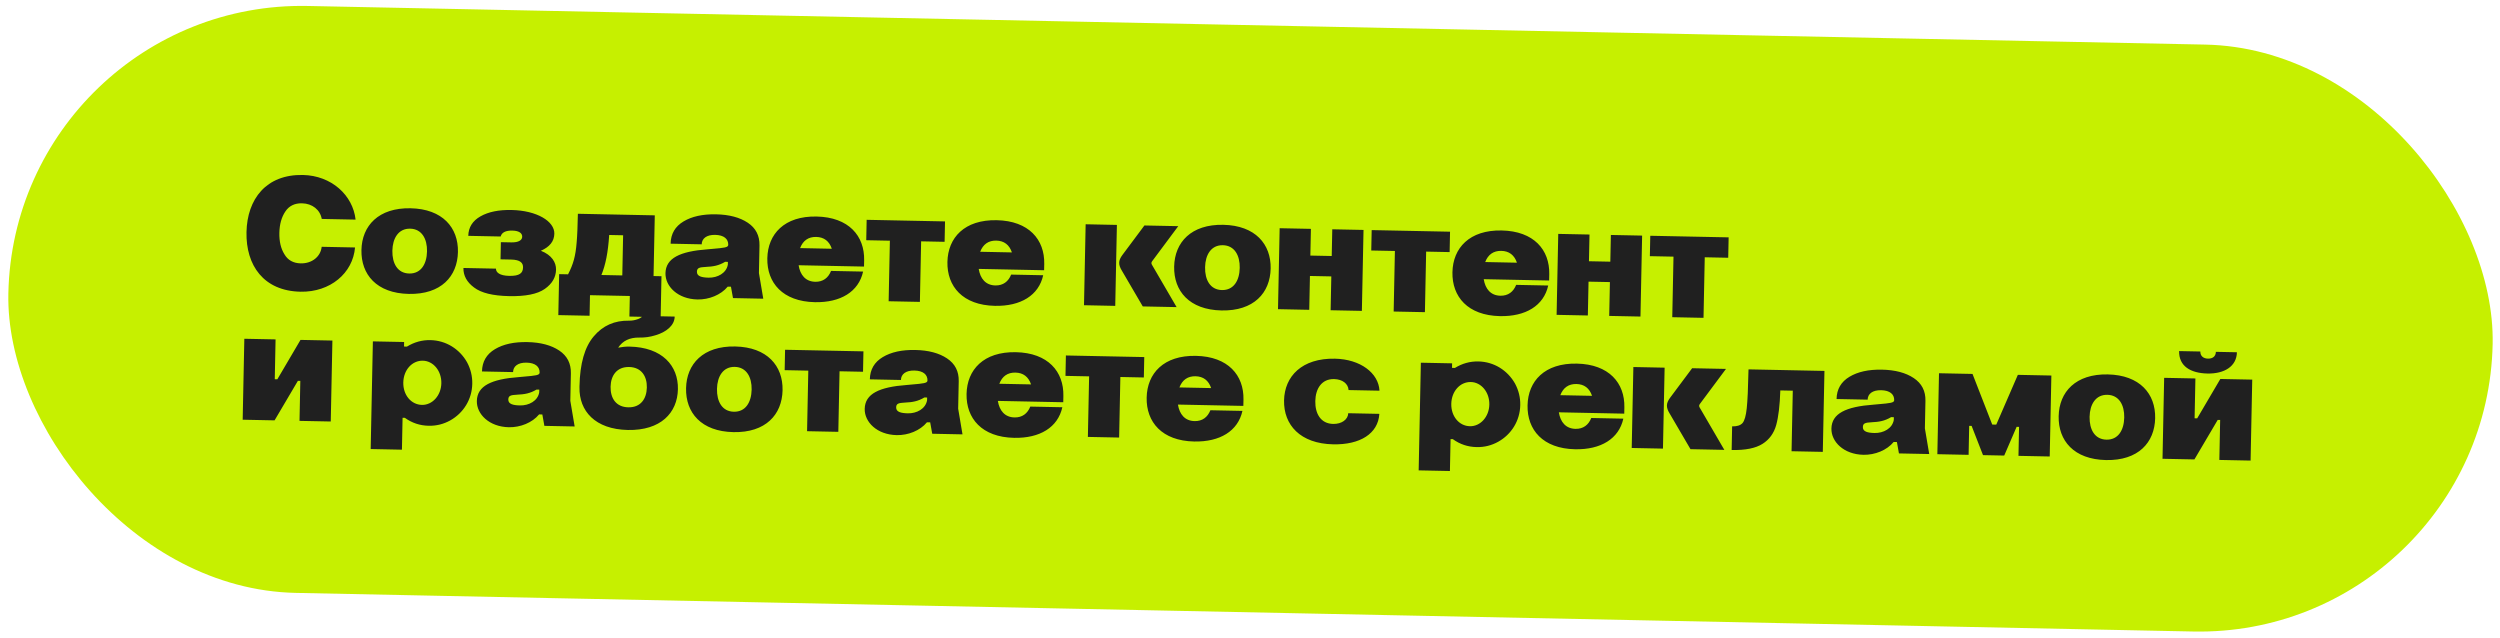
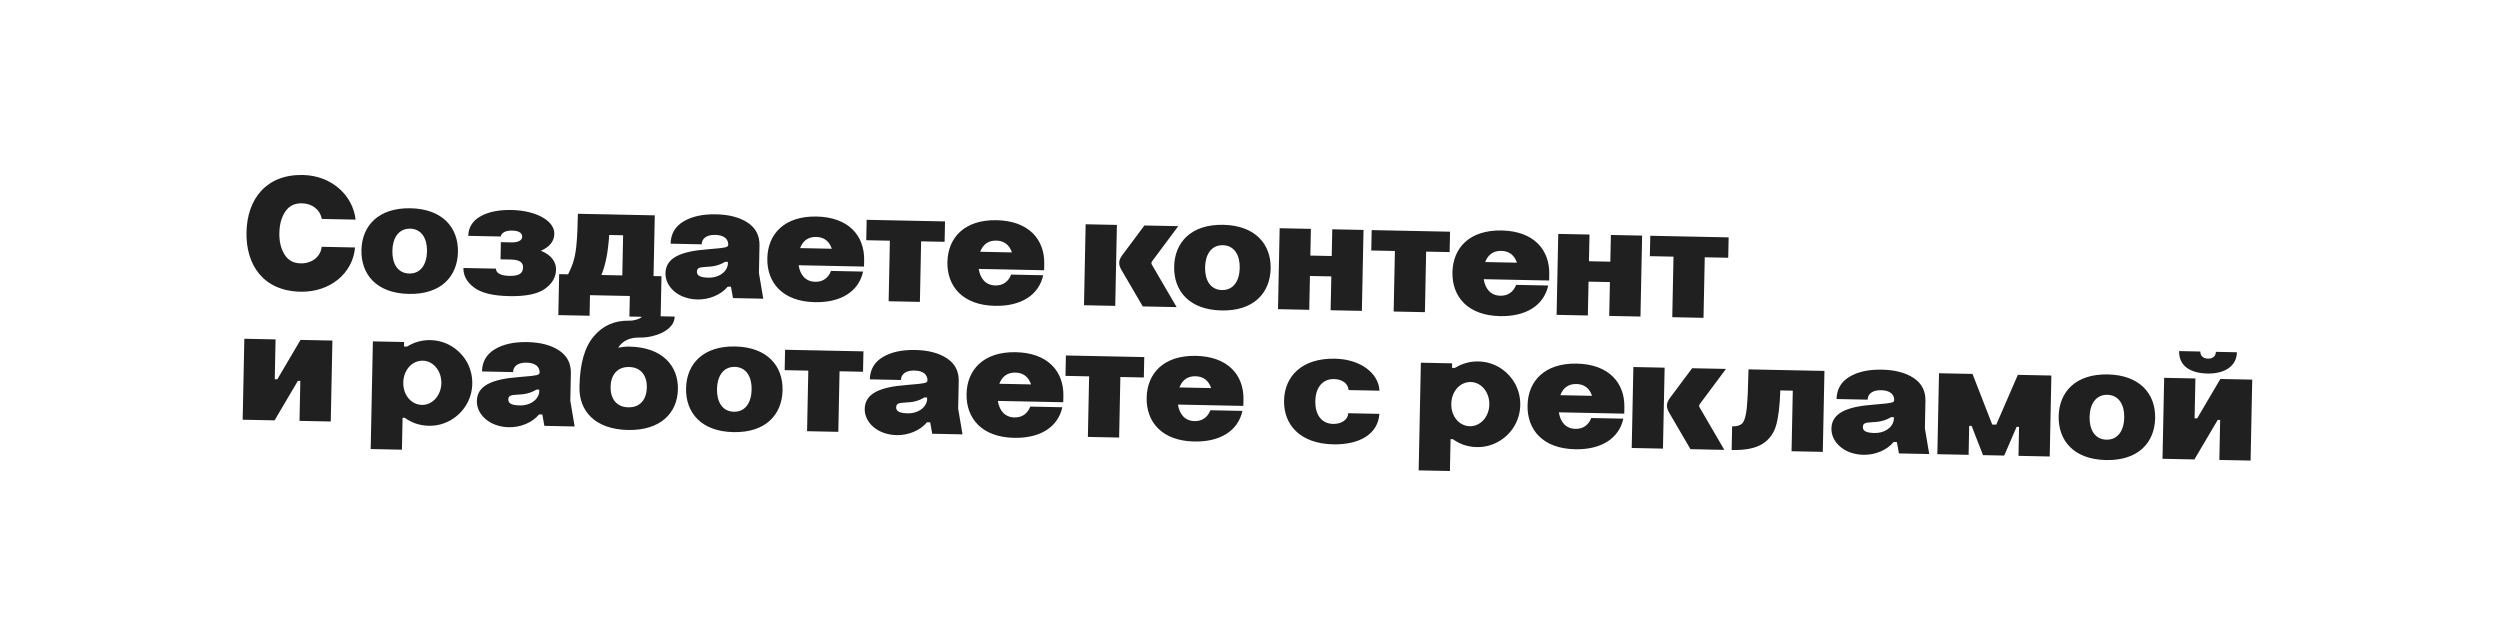
<svg xmlns="http://www.w3.org/2000/svg" width="494" height="126" viewBox="0 0 494 126" fill="none">
-   <rect x="2.831" width="491" height="116" rx="58" transform="rotate(1.166 2.831 0)" fill="#C6F000" />
  <path d="M63.563 48.766L70.154 48.9C69.731 53.98 65.237 57.762 59.382 57.642C52.087 57.494 48.574 52.43 48.707 45.871C48.84 39.344 52.589 34.428 59.851 34.575C65.482 34.69 69.725 38.553 70.266 43.397L63.579 43.261C63.264 41.462 61.721 40.215 59.673 40.173C58.202 40.143 57.102 40.697 56.376 41.802C55.616 42.939 55.236 44.339 55.202 46.003C55.167 47.699 55.491 49.114 56.204 50.248C56.884 51.414 57.96 52.013 59.432 52.042C61.639 52.087 63.364 50.714 63.563 48.766ZM71.421 49.406C71.519 44.607 74.793 41.025 81.127 41.154C87.462 41.282 90.587 44.995 90.489 49.794C90.391 54.625 87.149 58.208 80.783 58.078C74.416 57.949 71.323 54.237 71.421 49.406ZM77.532 49.53C77.481 52.058 78.561 54 80.865 54.047C83.168 54.094 84.327 52.197 84.379 49.669C84.429 47.206 83.349 45.232 81.045 45.185C78.742 45.138 77.582 47.067 77.532 49.53ZM101.087 41.496C106.078 41.597 109.588 43.717 109.537 46.181C109.507 47.684 108.62 48.786 106.876 49.551C109.036 50.395 109.902 51.853 109.873 53.293C109.842 54.797 109.112 56.062 107.651 57.089C106.19 58.115 103.844 58.579 100.613 58.514C97.381 58.448 95.088 57.889 93.67 56.804C92.251 55.751 91.541 54.456 91.572 52.953L98.003 53.083C97.988 53.819 98.71 54.474 100.63 54.513C102.678 54.555 103.33 53.96 103.353 52.84C103.371 51.944 102.807 51.325 100.984 51.288L98.904 51.245L98.973 47.854L101.053 47.896C102.461 47.925 103.174 47.459 103.188 46.788C103.202 46.116 102.636 45.592 101.228 45.563C99.917 45.537 99.14 45.937 98.932 46.733L92.533 46.603C92.567 44.939 93.362 43.643 94.948 42.747C96.535 41.851 98.56 41.444 101.087 41.496ZM129.385 42.552L129.141 54.549L130.708 54.581L130.544 62.675L124.369 62.55L124.452 58.487L116.581 58.327L116.499 62.39L110.324 62.264L110.489 54.17L112.248 54.206C113.281 52.21 113.73 50.619 113.944 47.935C114.068 46.593 114.138 44.706 114.188 42.242L129.385 42.552ZM118.839 54.34L122.966 54.424L123.128 46.489L120.376 46.433C120.144 49.981 119.648 52.34 118.839 54.34ZM143.901 48.384C143.925 47.233 143.077 46.447 141.317 46.411C139.621 46.377 138.678 47.126 138.654 48.278L132.512 48.153C132.551 46.201 133.413 44.746 135.066 43.756C136.718 42.765 138.84 42.296 141.496 42.35C144.087 42.403 146.188 42.958 147.767 44.014C149.346 45.07 150.116 46.558 150.076 48.51L149.965 53.949L150.822 59.023L144.839 58.901L144.437 56.653L143.797 56.64C142.452 58.277 140.096 59.221 137.824 59.175C133.921 59.095 131.444 56.581 131.497 53.989C131.557 51.014 134.337 49.662 139.851 49.262L140.716 49.184C143.153 48.977 143.891 48.896 143.901 48.384ZM137.712 53.7C137.694 54.595 138.649 54.839 140.025 54.867C141.784 54.903 143.531 53.978 143.822 52.288L143.833 51.744L143.289 51.733C141.993 52.506 140.901 52.676 139.46 52.743C138.178 52.813 137.727 52.932 137.712 53.7ZM158.098 49.025L164.368 49.153C163.855 47.638 162.815 46.849 161.279 46.818C159.744 46.786 158.672 47.533 158.098 49.025ZM151.623 51.038C151.721 46.239 154.995 42.657 161.361 42.786C167.728 42.916 170.853 46.628 170.755 51.427L170.73 52.675L157.805 52.412C158.118 54.339 159.179 55.641 161.099 55.68C162.635 55.711 163.675 54.9 164.215 53.535L170.55 53.664C169.669 57.647 166.104 59.814 161.017 59.711C154.65 59.581 151.525 55.869 151.623 51.038ZM175.596 59.528L175.84 47.562L171.169 47.467L171.251 43.436L186.736 43.751L186.654 47.782L182.015 47.688L181.771 59.653L175.596 59.528ZM193.684 49.749L199.955 49.877C199.441 48.362 198.401 47.573 196.866 47.542C195.33 47.511 194.259 48.257 193.684 49.749ZM187.21 51.762C187.307 46.963 190.581 43.381 196.948 43.511C203.314 43.64 206.439 47.352 206.342 52.151L206.316 53.399L193.391 53.136C193.704 55.063 194.766 56.365 196.685 56.404C198.221 56.435 199.262 55.624 199.802 54.259L206.136 54.388C205.255 58.371 201.69 60.539 196.603 60.435C190.237 60.306 187.111 56.593 187.21 51.762ZM214.198 60.313L214.523 44.316L220.698 44.442L220.372 60.439L214.198 60.313ZM225.811 60.549L221.667 53.456C221.326 52.904 221.144 52.389 221.154 51.909C221.164 51.429 221.366 50.953 221.761 50.417L226.137 44.553L232.823 44.689L227.657 51.625C227.559 51.751 227.524 51.878 227.522 51.974C227.52 52.07 227.549 52.199 227.612 52.296L232.498 60.685L225.811 60.549ZM232.013 52.674C232.111 47.875 235.384 44.293 241.719 44.422C248.054 44.551 251.179 48.263 251.081 53.062C250.983 57.893 247.741 61.476 241.374 61.346C235.008 61.217 231.915 57.505 232.013 52.674ZM238.124 52.798C238.072 55.326 239.153 57.268 241.457 57.315C243.76 57.362 244.919 55.465 244.97 52.938C245.02 50.474 243.94 48.5 241.637 48.453C239.333 48.406 238.174 50.335 238.124 52.798ZM252.533 61.093L252.859 45.096L259.034 45.222L258.926 50.501L263.149 50.587L263.257 45.308L269.432 45.434L269.106 61.43L262.931 61.305L263.067 54.618L258.844 54.532L258.708 61.219L252.533 61.093ZM275.388 61.558L275.632 49.593L270.961 49.498L271.043 45.467L286.528 45.782L286.445 49.813L281.806 49.718L281.563 61.684L275.388 61.558ZM293.476 51.78L299.747 51.908C299.233 50.393 298.193 49.604 296.657 49.572C295.122 49.541 294.05 50.288 293.476 51.78ZM287.002 53.793C287.099 48.994 290.373 45.412 296.74 45.541C303.106 45.671 306.231 49.383 306.134 54.182L306.108 55.43L293.183 55.167C293.496 57.094 294.558 58.396 296.477 58.435C298.013 58.466 299.054 57.655 299.593 56.29L305.928 56.419C305.047 60.401 301.482 62.569 296.395 62.466C290.028 62.336 286.903 58.624 287.002 53.793ZM307.585 62.214L307.91 46.217L314.085 46.343L313.977 51.621L318.2 51.707L318.308 46.428L324.483 46.554L324.157 62.551L317.982 62.425L318.118 55.739L313.895 55.653L313.759 62.339L307.585 62.214ZM330.439 62.679L330.683 50.713L326.012 50.618L326.094 46.587L341.579 46.902L341.497 50.933L336.858 50.839L336.614 62.804L330.439 62.679ZM47.953 82.935L48.279 66.939L54.453 67.064L54.293 74.935L54.805 74.945L59.38 67.165L65.683 67.293L65.357 83.289L59.183 83.164L59.343 75.261L58.864 75.252L54.256 83.064L47.953 82.935ZM73.68 67.456L79.854 67.581L79.836 68.477L80.412 68.489C81.87 67.59 83.415 67.174 85.047 67.207C88.118 67.269 90.805 68.956 92.287 71.579C92.997 72.906 93.352 74.321 93.321 75.857C93.258 78.928 91.571 81.614 88.981 83.066C87.654 83.807 86.238 84.162 84.703 84.131C82.975 84.096 81.417 83.584 79.997 82.563L79.549 82.554L79.421 88.857L73.246 88.731L73.68 67.456ZM79.691 75.579C79.641 78.043 81.234 79.964 83.378 80.007C85.426 80.049 87.16 78.164 87.21 75.733C87.26 73.269 85.603 71.315 83.556 71.273C81.412 71.23 79.742 73.116 79.691 75.579ZM106.63 73.631C106.653 72.479 105.805 71.694 104.045 71.658C102.35 71.624 101.406 72.373 101.383 73.524L95.24 73.399C95.28 71.448 96.142 69.993 97.794 69.002C99.447 68.012 101.569 67.543 104.224 67.597C106.816 67.65 108.917 68.205 110.496 69.261C112.074 70.317 112.844 71.805 112.805 73.757L112.694 79.196L113.551 84.27L107.568 84.148L107.166 81.9L106.526 81.887C105.18 83.524 102.825 84.468 100.553 84.422C96.65 84.342 94.172 81.827 94.225 79.236C94.286 76.261 97.066 74.909 102.579 74.509L103.445 74.43C105.882 74.224 106.619 74.143 106.63 73.631ZM100.44 78.946C100.422 79.842 101.377 80.086 102.753 80.114C104.513 80.15 106.26 79.225 106.55 77.534L106.562 76.99L106.018 76.979C104.722 77.753 103.63 77.923 102.188 77.99C100.907 78.06 100.456 78.178 100.44 78.946ZM133.956 76.908C133.86 81.611 130.524 85.096 124.062 84.964C117.599 84.833 114.408 81.215 114.504 76.512L114.508 76.288C114.599 71.841 115.53 68.563 117.333 66.456C119.104 64.347 121.43 63.306 124.309 63.365C124.917 63.377 125.496 63.261 126.076 63.049C126.624 62.836 126.917 62.618 126.921 62.426L133.319 62.556C133.284 64.316 131.657 65.627 129.499 66.255C128.437 66.585 127.377 66.724 126.354 66.703C124.434 66.664 123.044 67.34 122.152 68.698C122.891 68.553 123.661 68.473 124.397 68.488C130.86 68.619 134.05 72.269 133.956 76.908ZM120.651 76.413C120.605 78.685 121.721 80.436 124.153 80.485C126.584 80.535 127.771 78.83 127.817 76.559C127.862 74.351 126.746 72.568 124.315 72.519C121.883 72.469 120.696 74.206 120.651 76.413ZM135.566 76.717C135.664 71.918 138.938 68.335 145.272 68.464C151.607 68.593 154.732 72.306 154.634 77.105C154.536 81.936 151.295 85.518 144.928 85.389C138.561 85.259 135.468 81.548 135.566 76.717ZM141.677 76.841C141.626 79.368 142.706 81.311 145.01 81.358C147.313 81.404 148.472 79.508 148.524 76.98C148.574 74.517 147.494 72.542 145.19 72.496C142.887 72.449 141.727 74.377 141.677 76.841ZM159.477 85.205L159.72 73.239L155.049 73.144L155.131 69.113L170.616 69.428L170.534 73.459L165.895 73.365L165.652 85.331L159.477 85.205ZM183.27 75.191C183.294 74.039 182.446 73.254 180.686 73.218C178.99 73.183 178.047 73.932 178.023 75.084L171.881 74.959C171.92 73.007 172.782 71.553 174.435 70.562C176.087 69.572 178.209 69.103 180.865 69.157C183.456 69.209 185.557 69.764 187.136 70.821C188.715 71.877 189.485 73.365 189.445 75.317L189.334 80.755L190.191 85.83L184.208 85.708L183.806 83.46L183.166 83.446C181.821 85.083 179.465 86.028 177.193 85.981C173.29 85.902 170.813 83.387 170.866 80.796C170.926 77.82 173.706 76.469 179.22 76.069L180.085 75.99C182.522 75.784 183.26 75.703 183.27 75.191ZM177.081 80.506C177.063 81.402 178.018 81.645 179.394 81.673C181.153 81.709 182.9 80.784 183.191 79.094L183.202 78.55L182.658 78.539C181.362 79.313 180.27 79.483 178.829 79.549C177.547 79.619 177.096 79.738 177.081 80.506ZM197.467 75.832L203.737 75.959C203.224 74.445 202.184 73.655 200.648 73.624C199.113 73.593 198.041 74.339 197.467 75.832ZM190.992 77.844C191.09 73.046 194.364 69.463 200.73 69.593C207.097 69.722 210.222 73.435 210.124 78.234L210.099 79.482L197.174 79.219C197.487 81.145 198.548 82.447 200.468 82.486C202.004 82.517 203.044 81.707 203.584 80.341L209.919 80.47C209.038 84.453 205.473 86.621 200.386 86.517C194.019 86.388 190.894 82.675 190.992 77.844ZM214.965 86.334L215.209 74.368L210.538 74.273L210.62 70.242L226.105 70.557L226.023 74.589L221.384 74.494L221.14 86.46L214.965 86.334ZM233.053 76.556L239.324 76.684C238.81 75.169 237.77 74.379 236.235 74.348C234.699 74.317 233.628 75.063 233.053 76.556ZM226.579 78.569C226.676 73.77 229.95 70.188 236.317 70.317C242.683 70.447 245.808 74.159 245.711 78.958L245.685 80.206L232.76 79.943C233.073 81.87 234.135 83.171 236.054 83.21C237.59 83.242 238.631 82.431 239.171 81.065L245.505 81.194C244.624 85.177 241.059 87.345 235.972 87.242C229.606 87.112 226.48 83.4 226.579 78.569ZM272.588 77.201L266.478 77.076C266.407 75.826 265.273 74.939 263.609 74.905C261.178 74.856 259.954 76.783 259.904 79.247C259.853 81.774 260.997 83.718 263.429 83.767C265.125 83.802 266.359 82.899 266.417 81.652L272.559 81.777C272.319 85.709 268.722 87.908 263.443 87.801C256.916 87.668 253.631 83.952 253.729 79.121C253.826 74.354 257.261 70.743 263.787 70.876C268.81 70.978 272.403 73.708 272.588 77.201ZM280.762 71.67L286.936 71.795L286.918 72.691L287.494 72.703C288.953 71.804 290.497 71.388 292.129 71.421C295.2 71.483 297.887 73.17 299.37 75.793C300.079 77.12 300.434 78.535 300.403 80.071C300.34 83.142 298.653 85.829 296.063 87.28C294.736 88.021 293.32 88.377 291.785 88.345C290.057 88.31 288.499 87.799 287.08 86.777L286.632 86.768L286.503 93.071L280.329 92.945L280.762 71.67ZM286.774 79.794C286.723 82.257 288.317 84.178 290.46 84.222C292.508 84.263 294.243 82.378 294.292 79.947C294.342 77.483 292.686 75.529 290.638 75.487C288.494 75.444 286.824 77.33 286.774 79.794ZM308.319 78.088L314.589 78.215C314.076 76.701 313.036 75.911 311.5 75.88C309.965 75.849 308.893 76.595 308.319 78.088ZM301.844 80.1C301.942 75.301 305.216 71.719 311.582 71.849C317.949 71.978 321.074 75.691 320.976 80.49L320.951 81.737L308.026 81.474C308.339 83.401 309.4 84.703 311.32 84.742C312.856 84.773 313.896 83.962 314.436 82.597L320.771 82.726C319.89 86.709 316.325 88.877 311.238 88.773C304.871 88.644 301.746 84.931 301.844 80.1ZM322.427 88.521L322.753 72.524L328.928 72.65L328.602 88.647L322.427 88.521ZM334.041 88.757L329.896 81.663C329.556 81.112 329.374 80.597 329.384 80.117C329.394 79.637 329.595 79.161 329.99 78.625L334.366 72.761L341.053 72.897L335.887 79.833C335.788 79.959 335.754 80.086 335.752 80.182C335.75 80.278 335.779 80.407 335.841 80.504L340.728 88.893L334.041 88.757ZM342.173 88.923L342.268 84.252C343.228 84.271 343.905 84.061 344.33 83.59C344.724 83.118 344.999 82.163 345.158 80.662C345.316 79.193 345.432 76.635 345.506 72.987L360.511 73.293L360.186 89.289L354.011 89.164L354.254 77.198L351.791 77.148C351.7 80.059 351.429 82.358 350.98 83.981C350.531 85.604 349.609 86.866 348.279 87.703C346.917 88.571 344.893 88.978 342.173 88.923ZM374.293 79.078C374.317 77.927 373.468 77.141 371.709 77.105C370.013 77.071 369.07 77.82 369.046 78.972L362.904 78.847C362.943 76.895 363.805 75.44 365.458 74.45C367.11 73.459 369.232 72.99 371.887 73.044C374.479 73.097 376.58 73.652 378.159 74.708C379.738 75.764 380.508 77.252 380.468 79.204L380.357 84.643L381.214 89.717L375.231 89.596L374.829 87.347L374.189 87.334C372.844 88.971 370.488 89.915 368.216 89.869C364.313 89.789 361.836 87.275 361.889 84.683C361.949 81.708 364.729 80.356 370.243 79.956L371.108 79.878C373.545 79.671 374.283 79.59 374.293 79.078ZM368.104 84.393C368.086 85.289 369.041 85.533 370.417 85.561C372.176 85.597 373.923 84.672 374.214 82.981L374.225 82.438L373.681 82.427C372.385 83.2 371.293 83.37 369.852 83.437C368.57 83.507 368.119 83.626 368.104 84.393ZM388.996 89.876L382.821 89.75L383.147 73.753L389.769 73.888L393.663 83.889L394.462 83.906L398.727 74.07L405.35 74.205L405.025 90.202L398.85 90.076L398.966 84.349L398.486 84.34L396.034 90.019L391.843 89.934L389.592 84.159L389.112 84.149L388.996 89.876ZM406.791 82.236C406.889 77.437 410.163 73.855 416.497 73.984C422.832 74.113 425.957 77.825 425.859 82.624C425.761 87.455 422.52 91.038 416.153 90.908C409.786 90.779 406.693 87.067 406.791 82.236ZM412.902 82.361C412.851 84.888 413.931 86.83 416.235 86.877C418.538 86.924 419.697 85.027 419.749 82.5C419.799 80.036 418.719 78.062 416.415 78.015C414.112 77.968 412.952 79.897 412.902 82.361ZM427.312 90.655L427.637 74.659L433.812 74.784L433.652 82.655L434.164 82.665L438.739 74.885L445.042 75.013L444.716 91.01L438.542 90.884L438.702 82.981L438.222 82.972L433.615 90.784L427.312 90.655ZM437.856 69.522L442.015 69.606C441.958 72.422 439.496 73.876 436.2 73.809C432.841 73.74 430.533 72.349 430.594 69.374L434.785 69.459C434.766 70.355 435.397 70.848 436.292 70.866C437.188 70.884 437.837 70.449 437.856 69.522Z" fill="#202020" />
</svg>